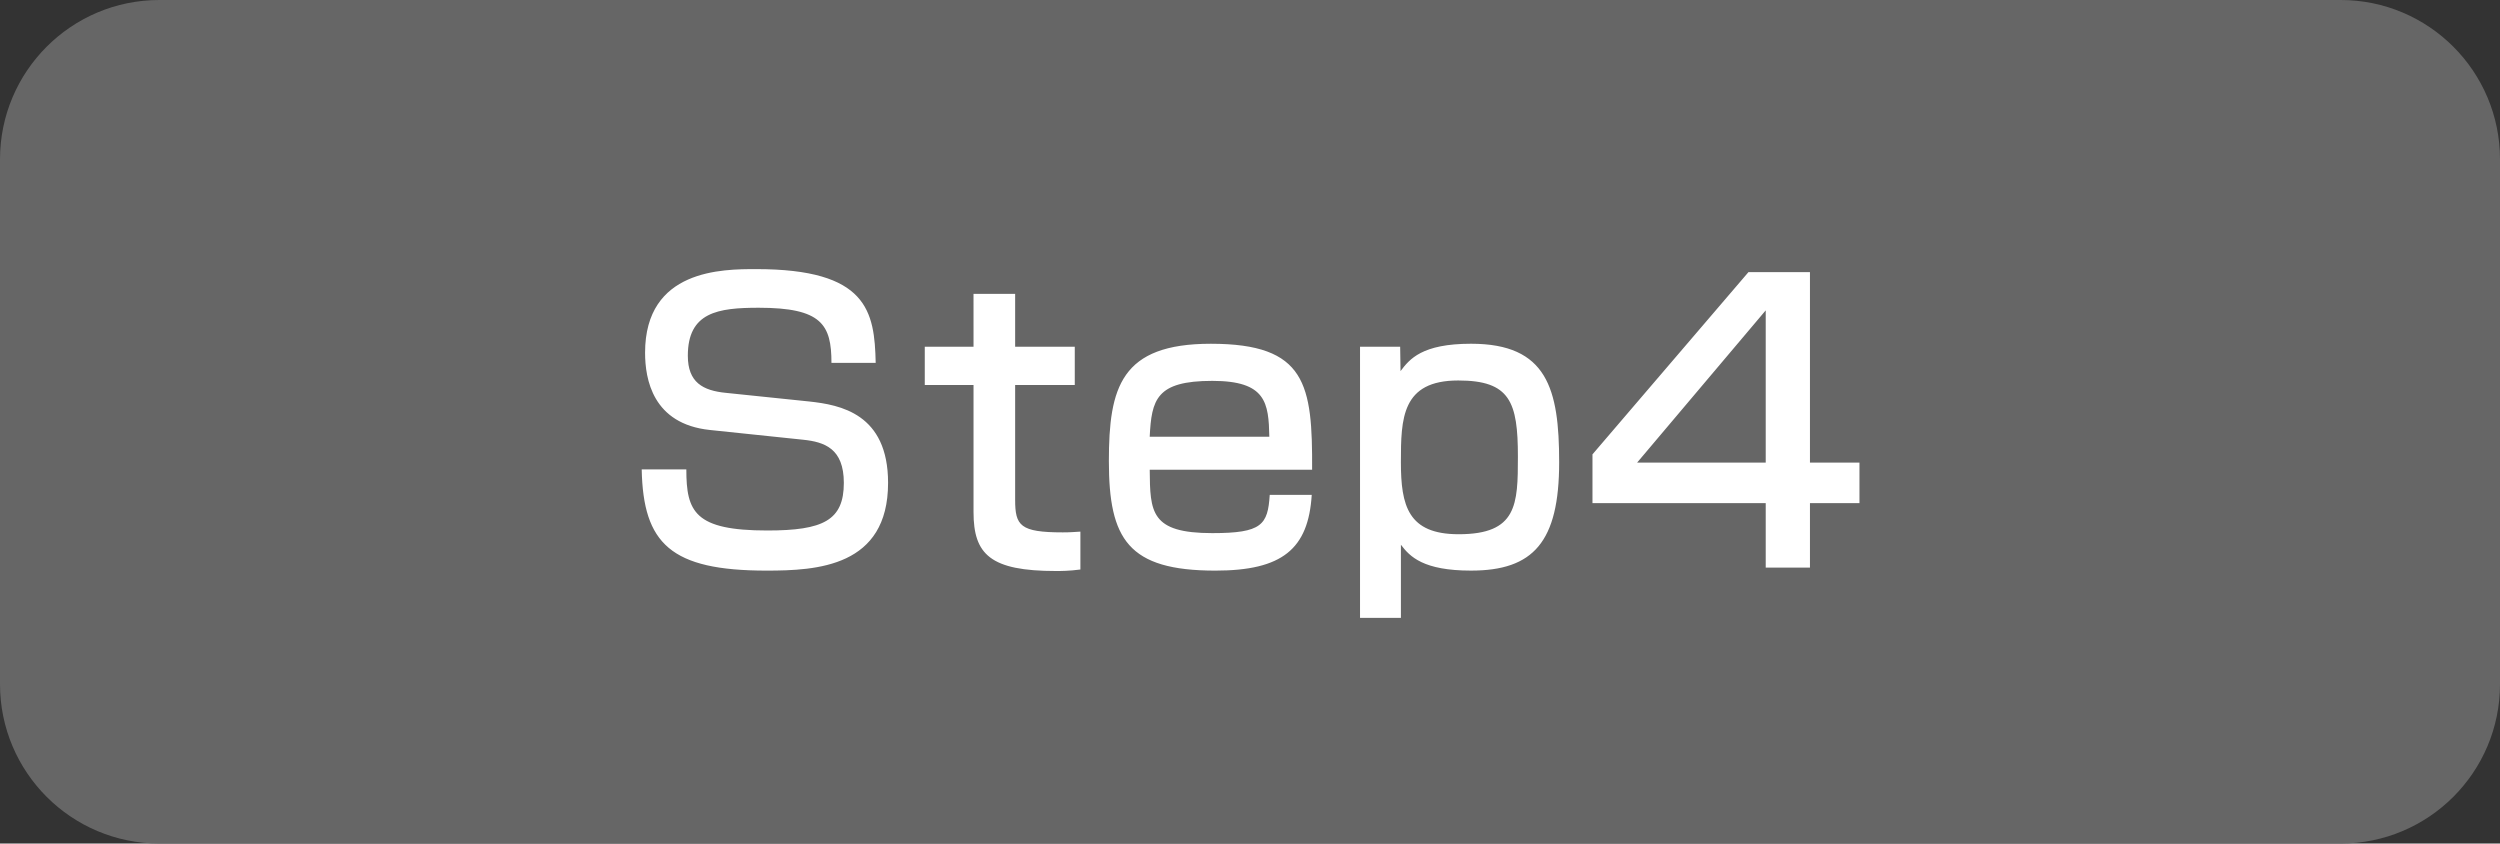
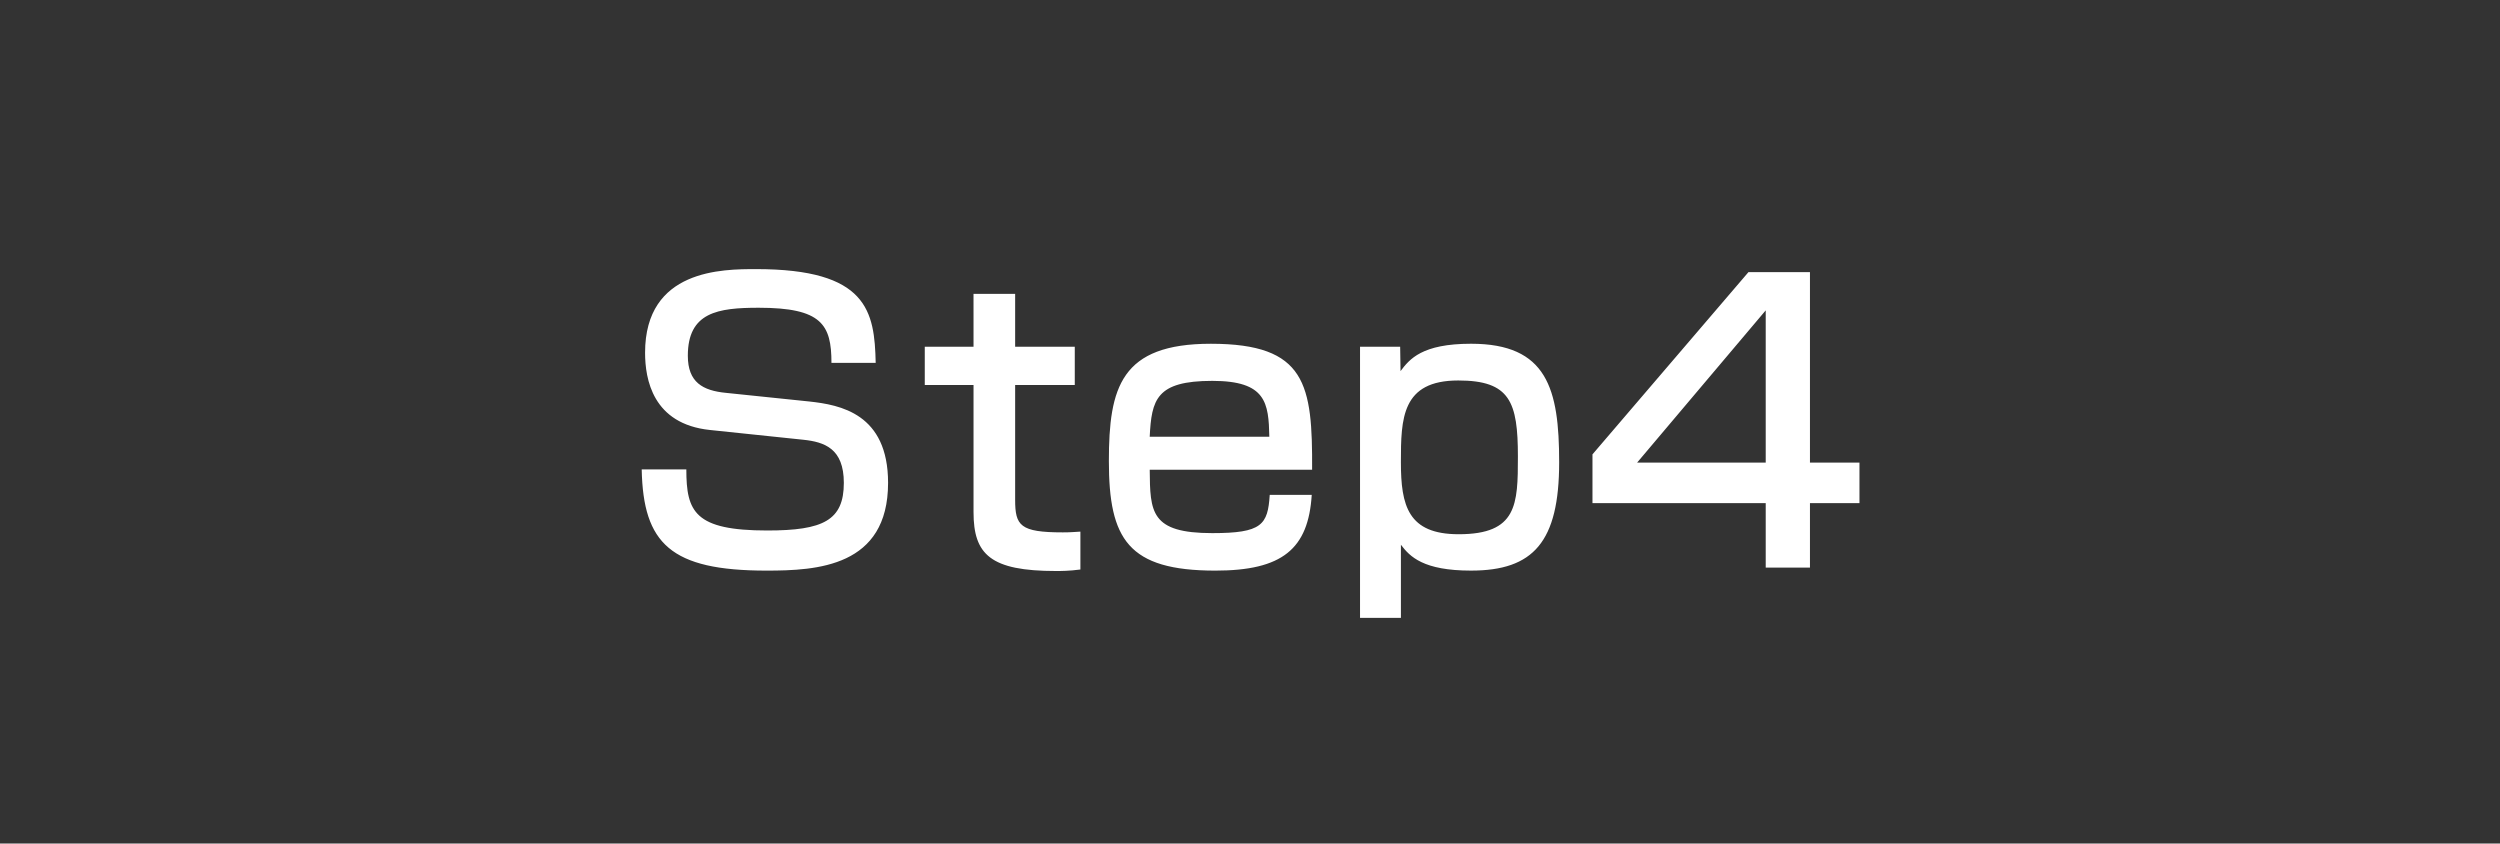
<svg xmlns="http://www.w3.org/2000/svg" version="1.1" id="_x30_" x="0px" y="0px" width="133.365px" height="45px" viewBox="0 0 133.365 45" style="enable-background:new 0 0 133.365 45;" xml:space="preserve">
  <rect x="0" y="0" width="133.365" height="45" fill="#333333" stroke="none" />
  <style type="text/css">
	.st0{fill:#666666;}
	.st1{fill:#FFFFFF;}
</style>
-   <path id="_x31_" class="st0" d="M124.861,45H8.504C3.807,45,0,41.193,0,36.496V8.504C0,3.807,3.807,0,8.504,0h116.357  c4.697,0,8.504,3.807,8.504,8.504v27.992C133.365,41.193,129.557,45,124.861,45z" />
  <path id="_x32_" class="st1" d="M44.355,19.357c0-2.041-0.521-2.94-3.881-2.94c-2.181,0-3.781,0.24-3.781,2.561  c0,1.42,0.8,1.86,2.04,1.98l4.441,0.46c1.641,0.18,4.201,0.64,4.201,4.341c0,4.481-3.801,4.681-6.481,4.681  c-5.121,0-6.582-1.44-6.662-5.401h2.381c0,2.261,0.44,3.261,4.321,3.261c2.98,0,4.081-0.54,4.081-2.541  c0-1.84-1.041-2.181-2.161-2.3l-4.981-0.521c-3.061-0.32-3.461-2.72-3.461-4.121c0-4.461,4.141-4.461,5.921-4.461  c5.941,0,6.321,2.24,6.381,5.001C46.714,19.357,44.355,19.357,44.355,19.357z M51.933,15.677h2.221v2.82h3.181v2.041h-3.181v6.122  c0,1.38,0.26,1.74,2.541,1.74c0.42,0,0.56-0.02,0.94-0.04v2.021c-0.6,0.08-1.06,0.08-1.3,0.08c-3.5,0-4.401-0.88-4.401-3.141v-6.782  h-2.601v-2.041h2.601L51.933,15.677L51.933,15.677z M61.333,25.059c0.02,2.261,0.04,3.381,3.341,3.381  c2.641,0,2.96-0.44,3.061-2.041h2.241c-0.18,2.881-1.561,4.041-5.141,4.041c-4.661,0-5.681-1.681-5.681-5.841  c0-3.941,0.64-6.261,5.441-6.261c5.101,0,5.421,2.18,5.401,6.721C69.996,25.059,61.333,25.059,61.333,25.059z M67.714,23.298  c-0.04-1.8-0.16-2.98-3.041-2.98c-3,0-3.241,1-3.341,2.98H67.714z M72.552,18.497h2.141l0.02,1.3c0.48-0.64,1.14-1.46,3.761-1.46  c4.061,0,4.701,2.4,4.701,6.321c0,4.261-1.38,5.781-4.701,5.781c-2.541,0-3.261-0.74-3.741-1.38v3.901h-2.181V18.497z   M80.974,24.358c0-2.92-0.42-4.061-3.181-4.061c-3.021,0-3.061,2.02-3.061,4.361c0,2.32,0.38,3.841,3.081,3.841  C80.934,28.5,80.974,26.919,80.974,24.358z M96.554,14.517v10.162h2.641v2.16h-2.641v3.441h-2.36v-3.441h-9.242v-2.601l8.322-9.722  L96.554,14.517L96.554,14.517z M94.194,16.557l-6.861,8.122h6.861V16.557z" />
</svg>